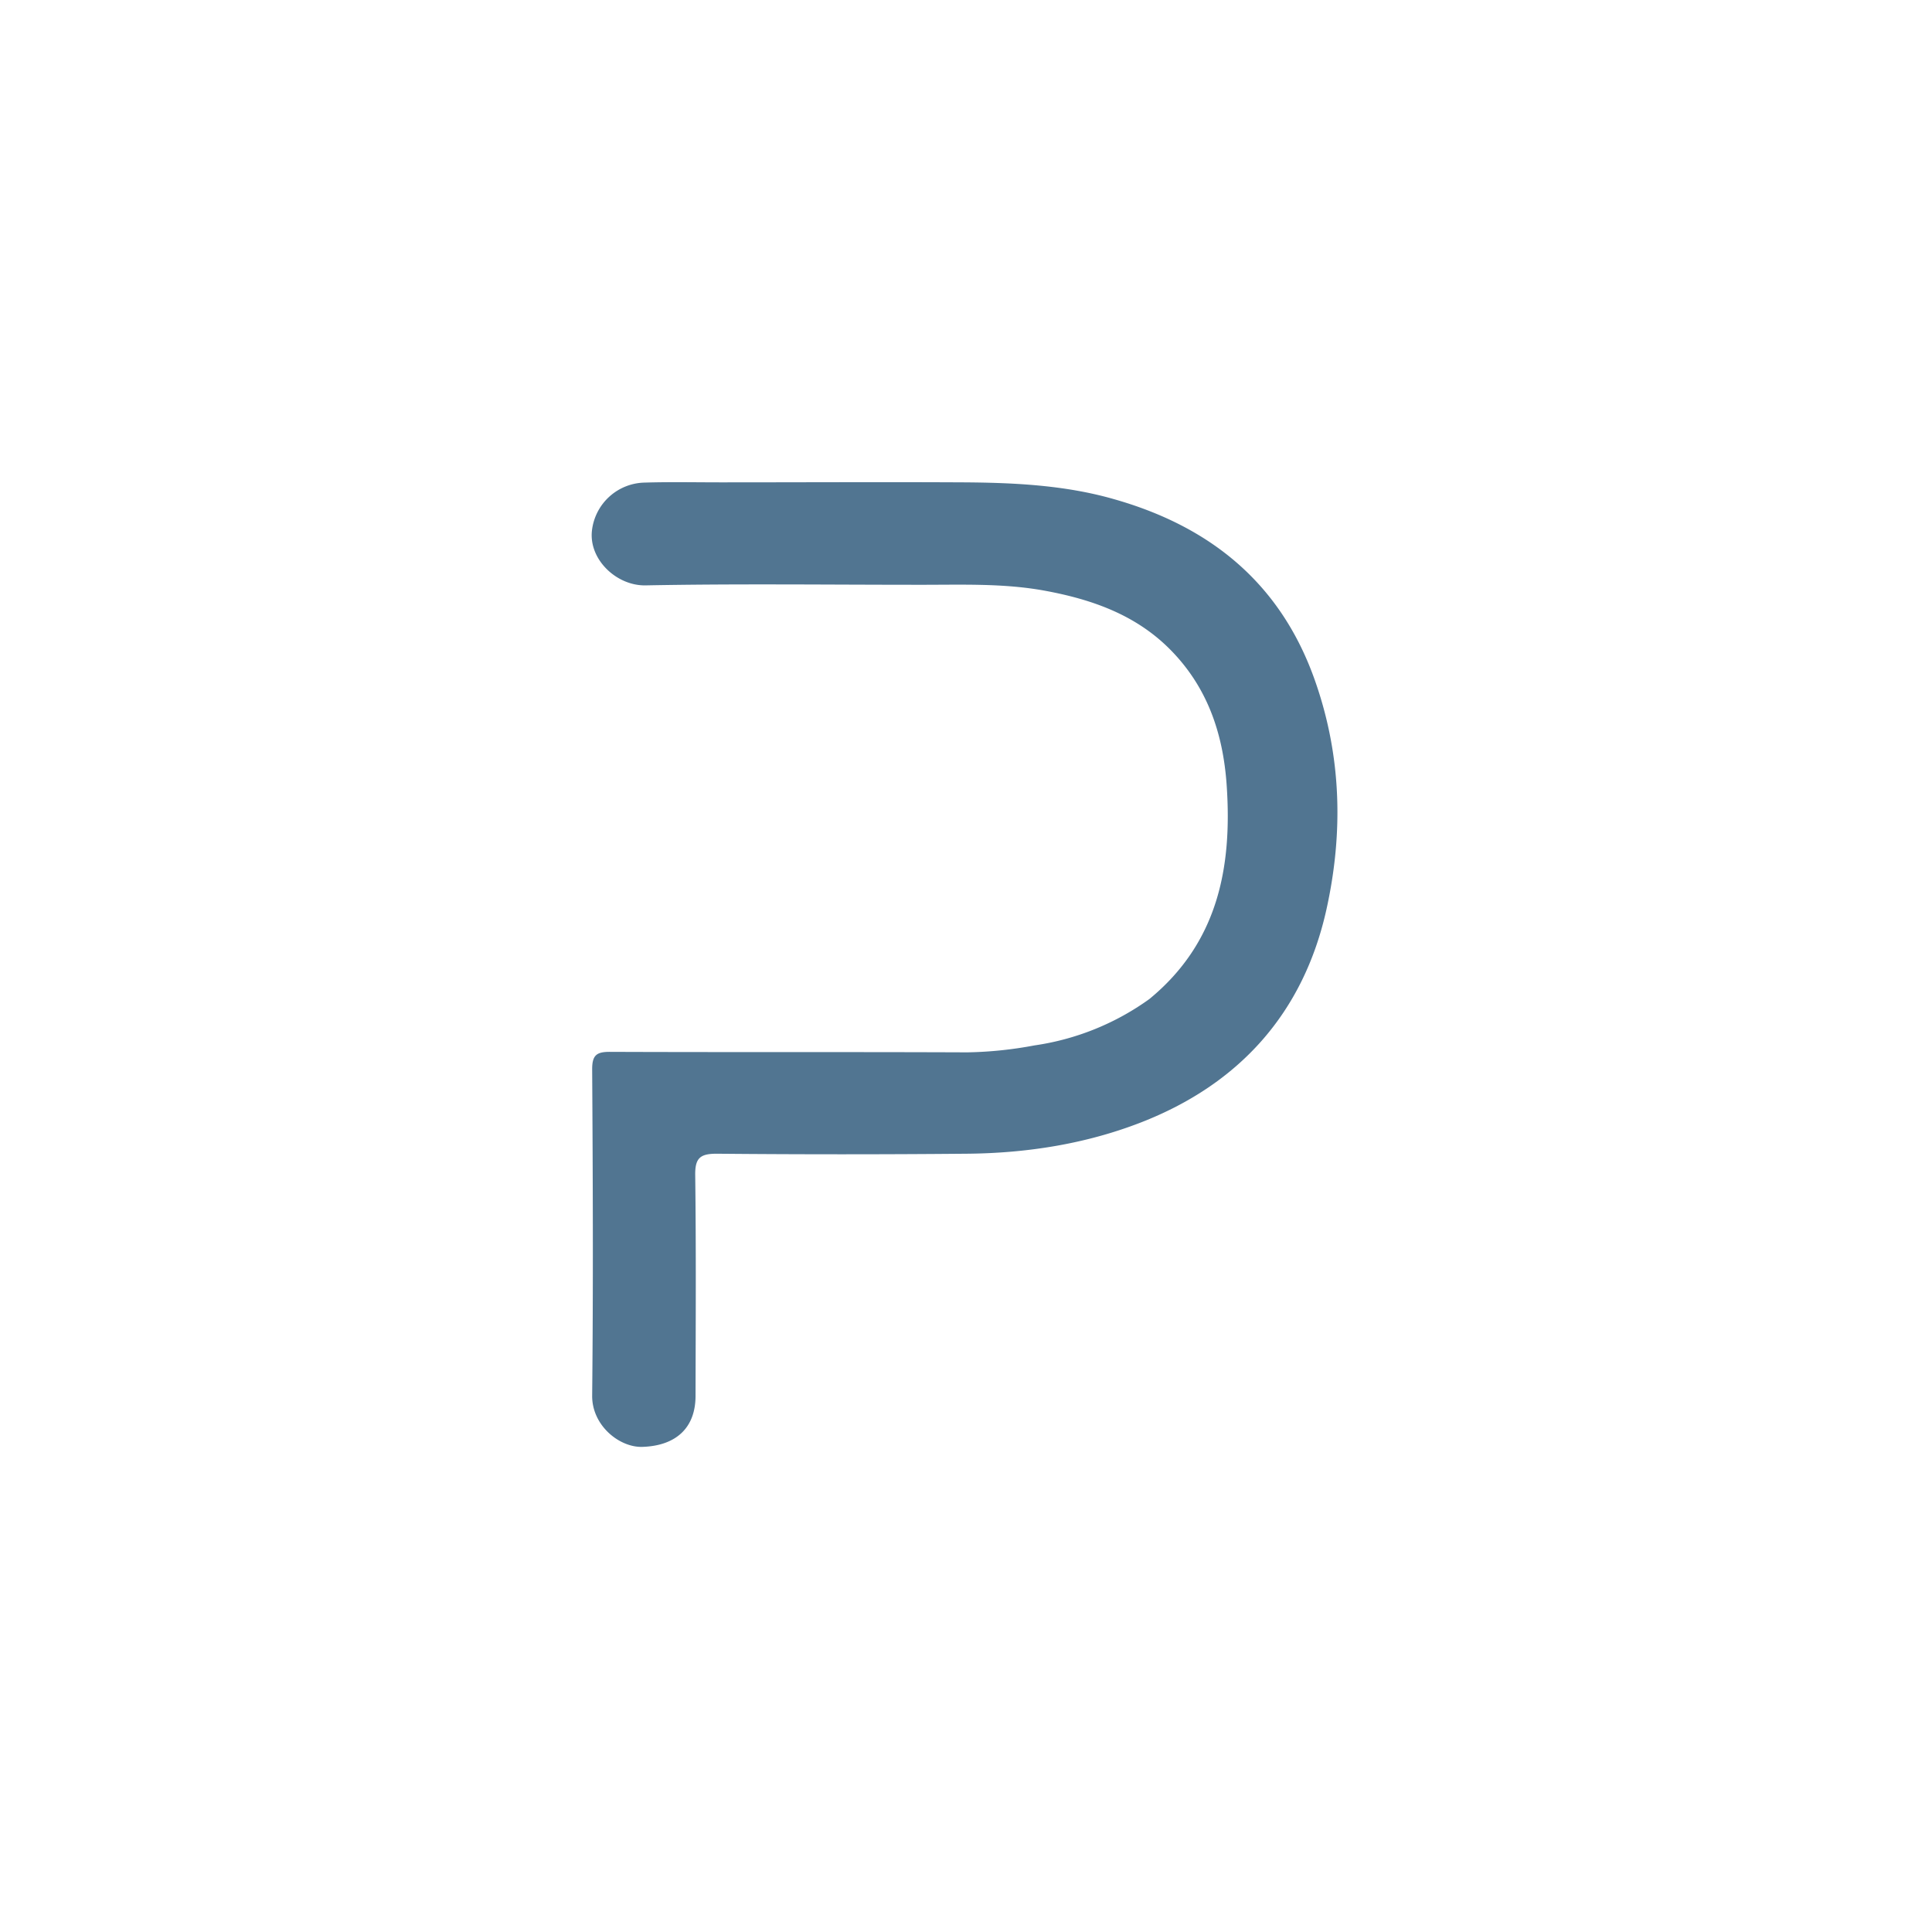
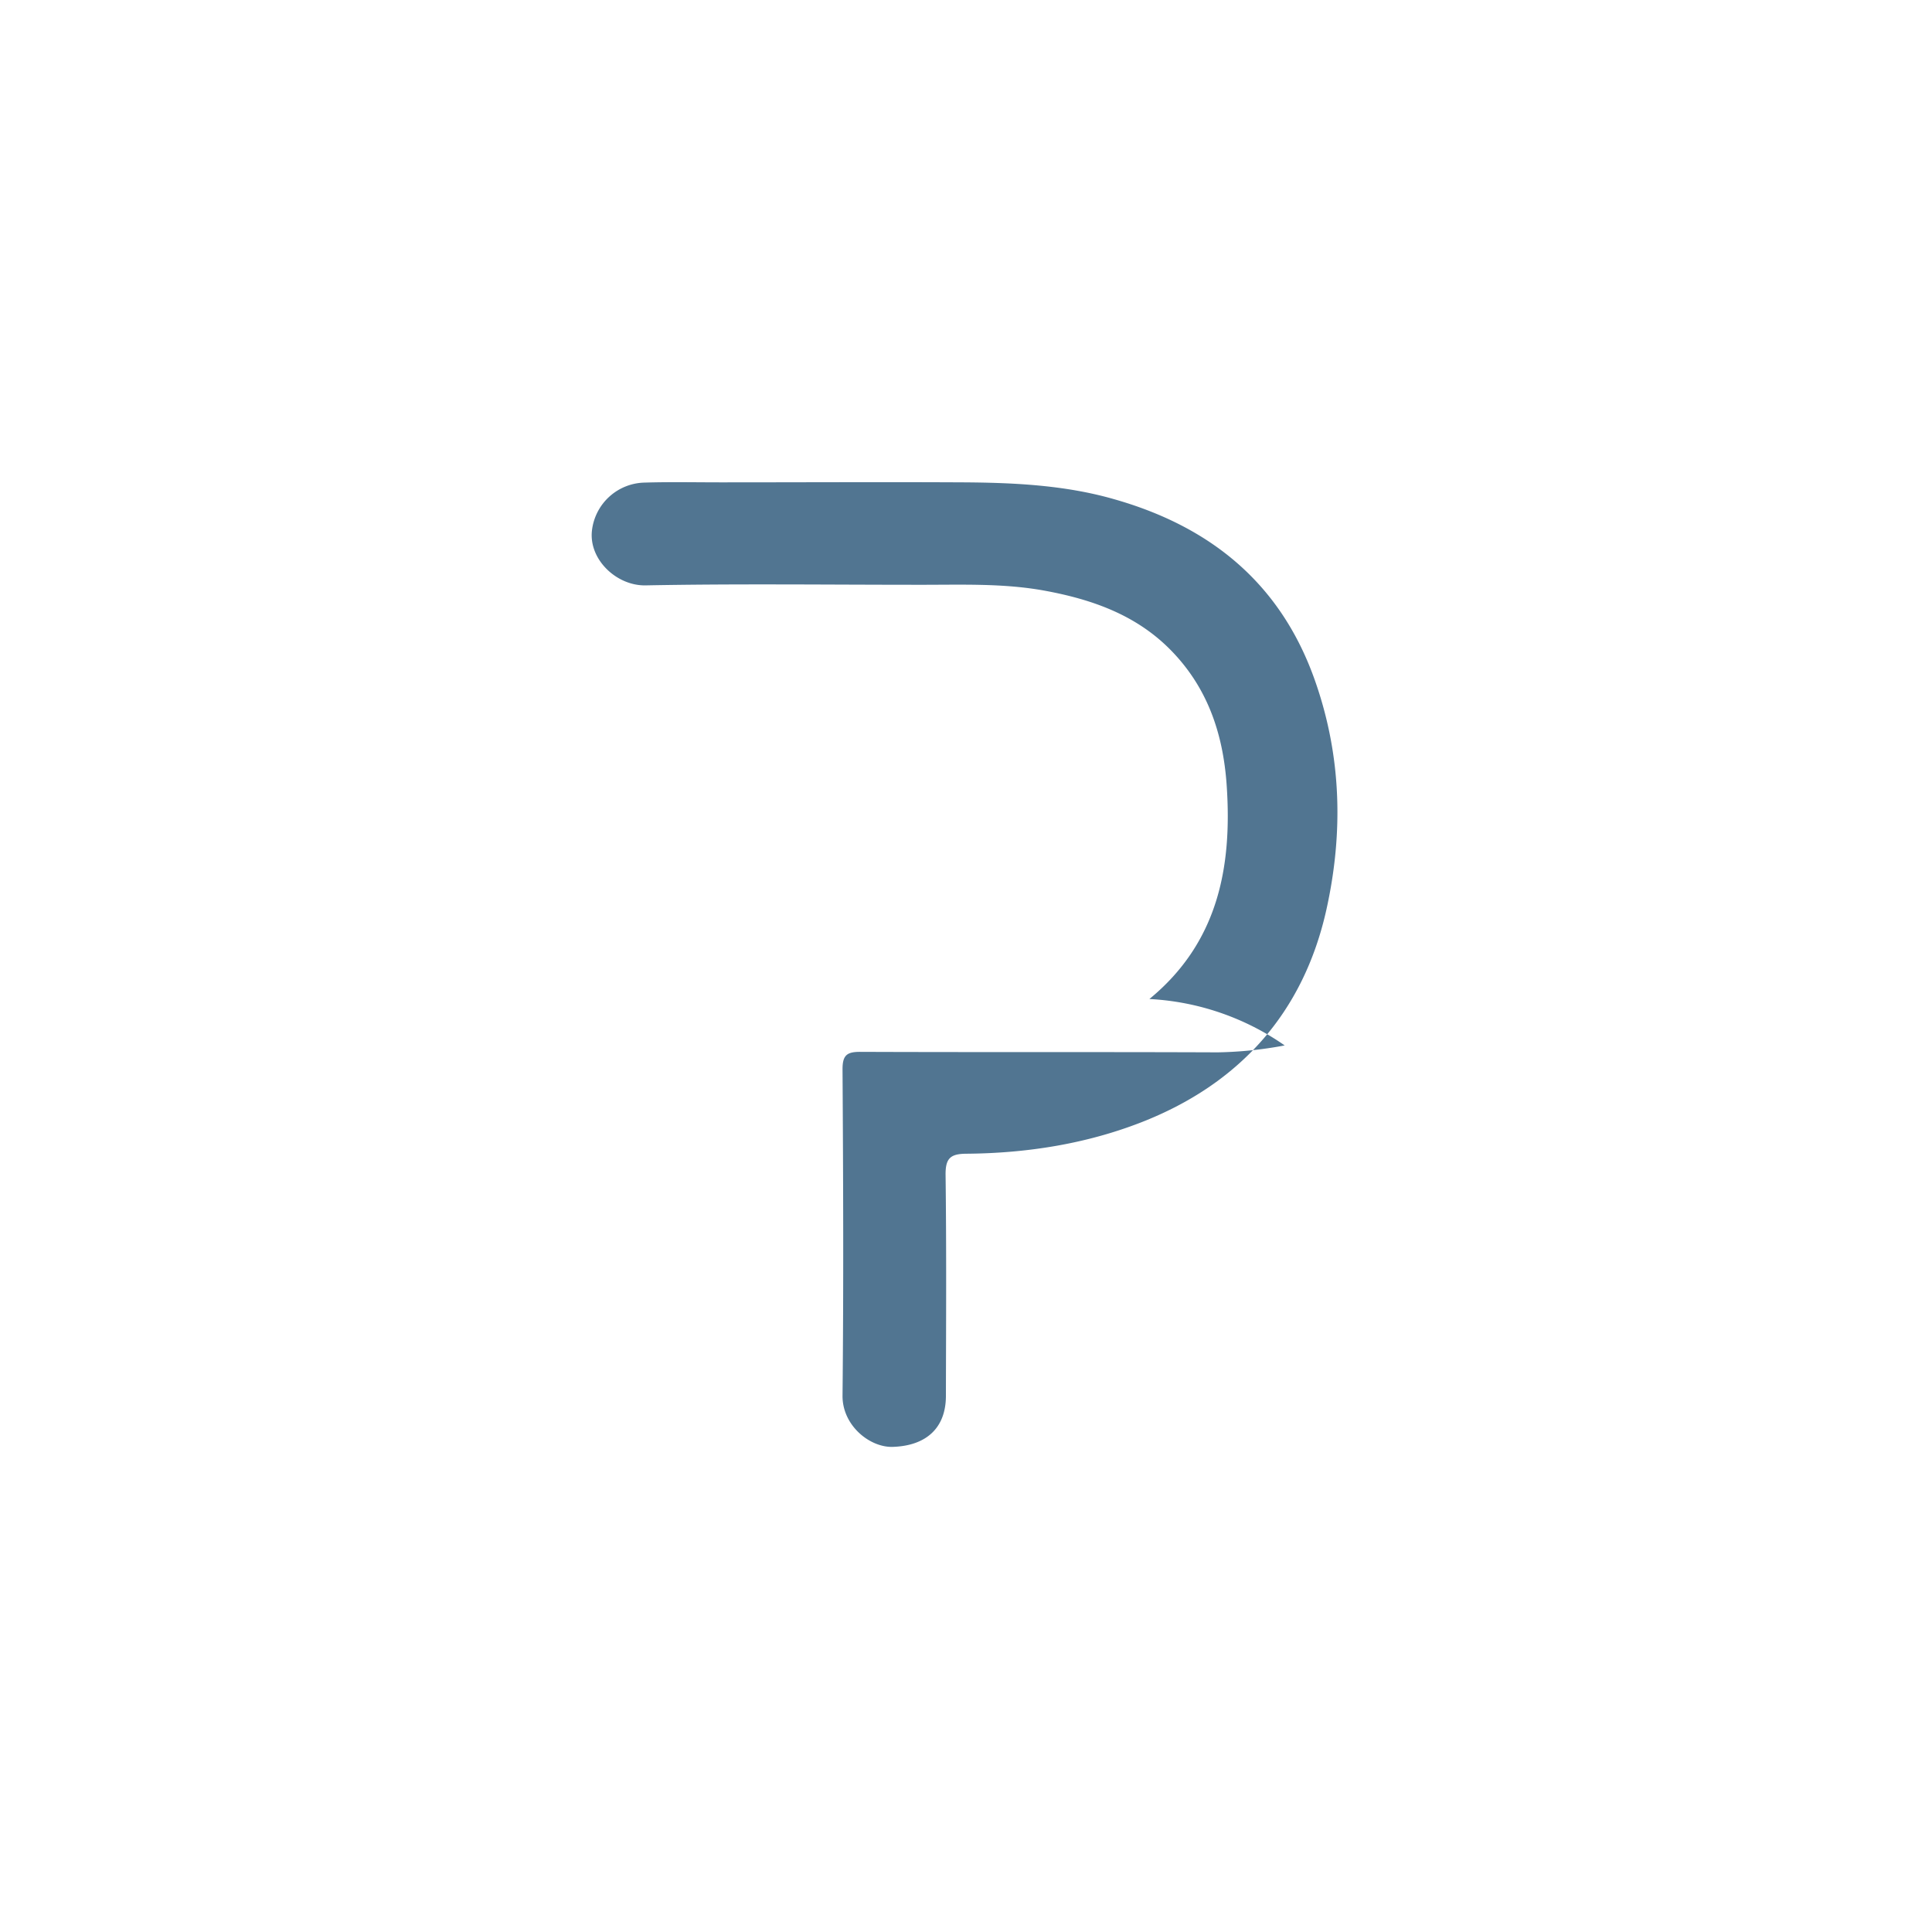
<svg xmlns="http://www.w3.org/2000/svg" height="40" viewBox="0 0 40 40" width="40">
  <g transform="translate(0 0) scale(0.078)">
    <g transform="translate(157.058 128) scale(0.875)">
      <defs>
        <style>.cls-1{fill:#517591;}</style>
      </defs>
-       <path class="cls-1" d="M1518.24-747.24c20.68-17,25.19-39.74,23.43-65-1.11-15.87-6-29.88-17.32-41.21-10.38-10.37-23.53-15-37.66-17.62-12.72-2.36-25.52-1.8-38.32-1.83-27.65,0-55.31-.35-82.95.18-8.84.17-17.26-7.87-16.29-16.59a16.43,16.43,0,0,1,16.08-14.59c7.65-.23,15.32-.07,23-.07,24.65,0,49.31-.13,74,0,15.13.11,30.35.86,44.95,5,29.24,8.21,50.75,25.32,61.23,54.91,8.15,23,8.72,46.34,3.55,69.68-7,31.45-26.46,53-56.34,64.61-16.81,6.52-34.63,9.3-52.69,9.46q-38,.34-75.95,0c-5,0-6.56,1.31-6.5,6.45.28,22.32.15,44.64.1,67,0,9.78-6,15.15-16.11,15.48-7,.23-15.35-6.51-15.25-15.57.34-33,.21-66,0-99,0-4.25,1.33-5.28,5.4-5.26,36.14.14,72.29,0,108.43.15a119.86,119.86,0,0,0,20.3-2.1A78.89,78.89,0,0,0,1518.24-747.24Z" transform="translate(-1349.06 904.01)" />
+       <path class="cls-1" d="M1518.24-747.24c20.68-17,25.19-39.74,23.43-65-1.11-15.87-6-29.88-17.32-41.21-10.38-10.37-23.53-15-37.66-17.62-12.72-2.36-25.52-1.8-38.32-1.83-27.65,0-55.31-.35-82.95.18-8.84.17-17.26-7.87-16.29-16.59a16.43,16.43,0,0,1,16.08-14.59c7.65-.23,15.32-.07,23-.07,24.65,0,49.31-.13,74,0,15.13.11,30.35.86,44.95,5,29.24,8.21,50.75,25.32,61.23,54.91,8.15,23,8.72,46.34,3.55,69.68-7,31.45-26.46,53-56.34,64.61-16.81,6.52-34.63,9.3-52.69,9.46c-5,0-6.56,1.31-6.5,6.45.28,22.32.15,44.64.1,67,0,9.78-6,15.15-16.11,15.48-7,.23-15.35-6.51-15.25-15.57.34-33,.21-66,0-99,0-4.25,1.33-5.28,5.4-5.26,36.14.14,72.29,0,108.43.15a119.86,119.86,0,0,0,20.3-2.1A78.89,78.89,0,0,0,1518.24-747.24Z" transform="translate(-1349.06 904.01)" />
    </g>
  </g>
</svg>